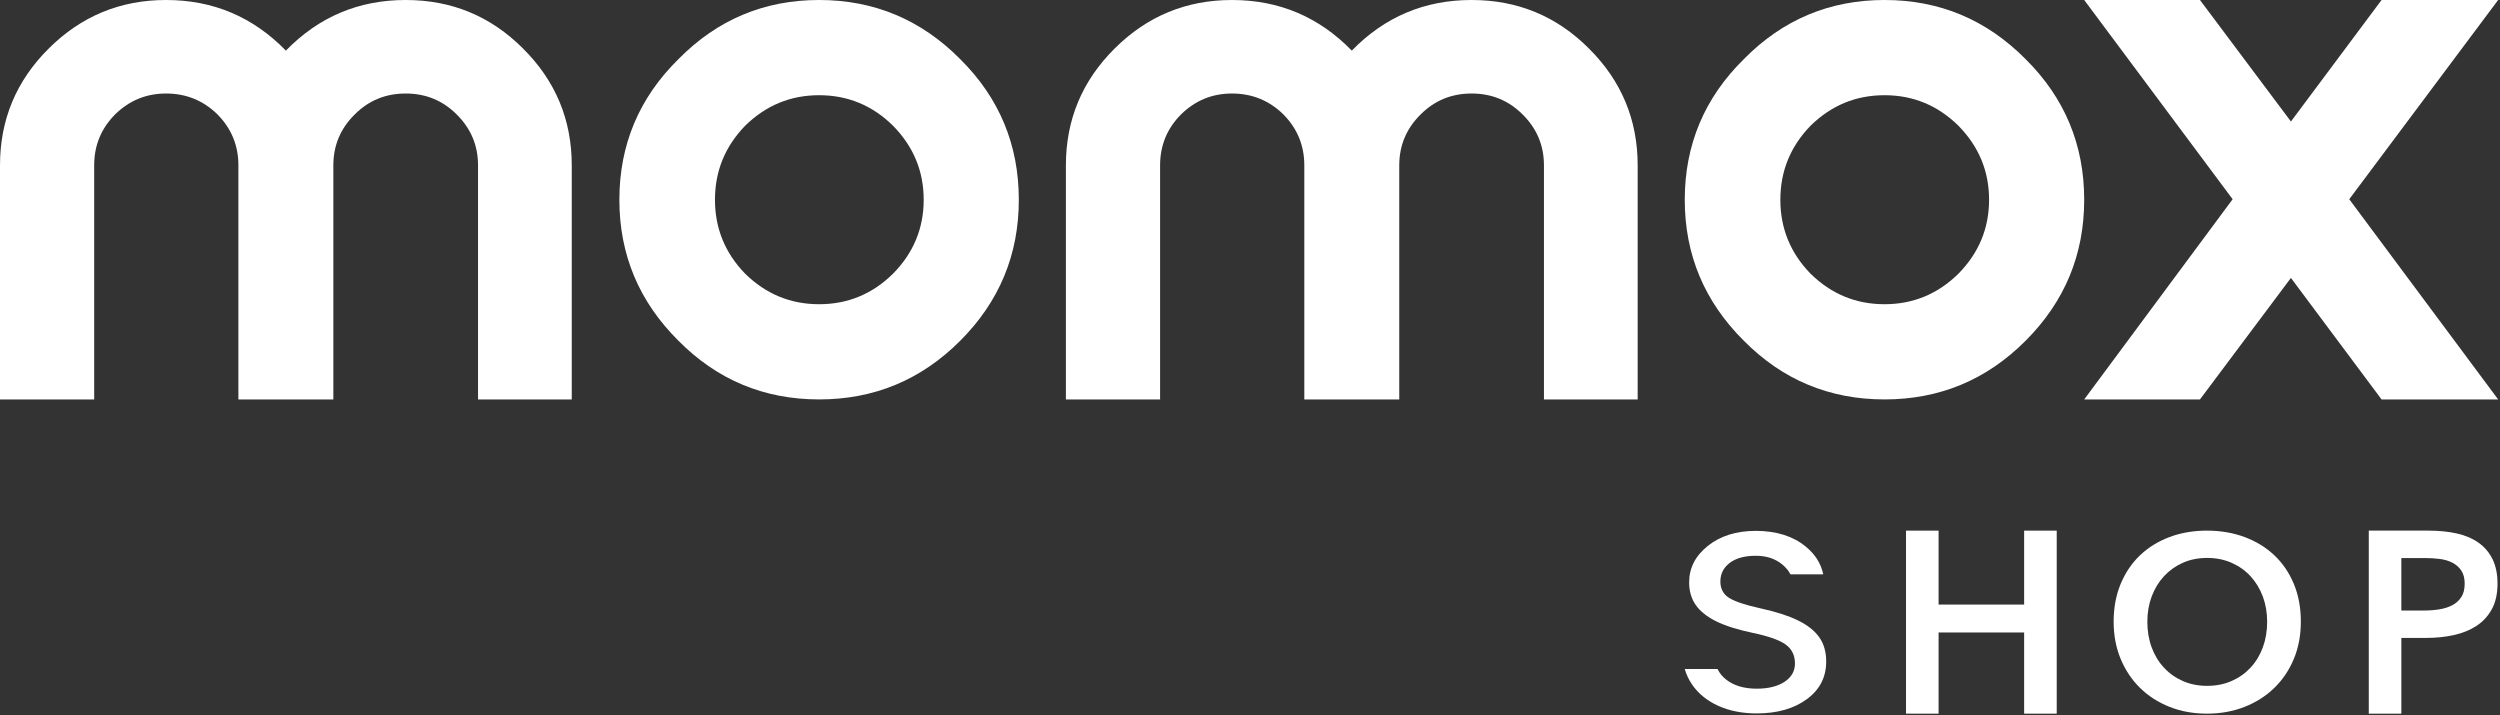
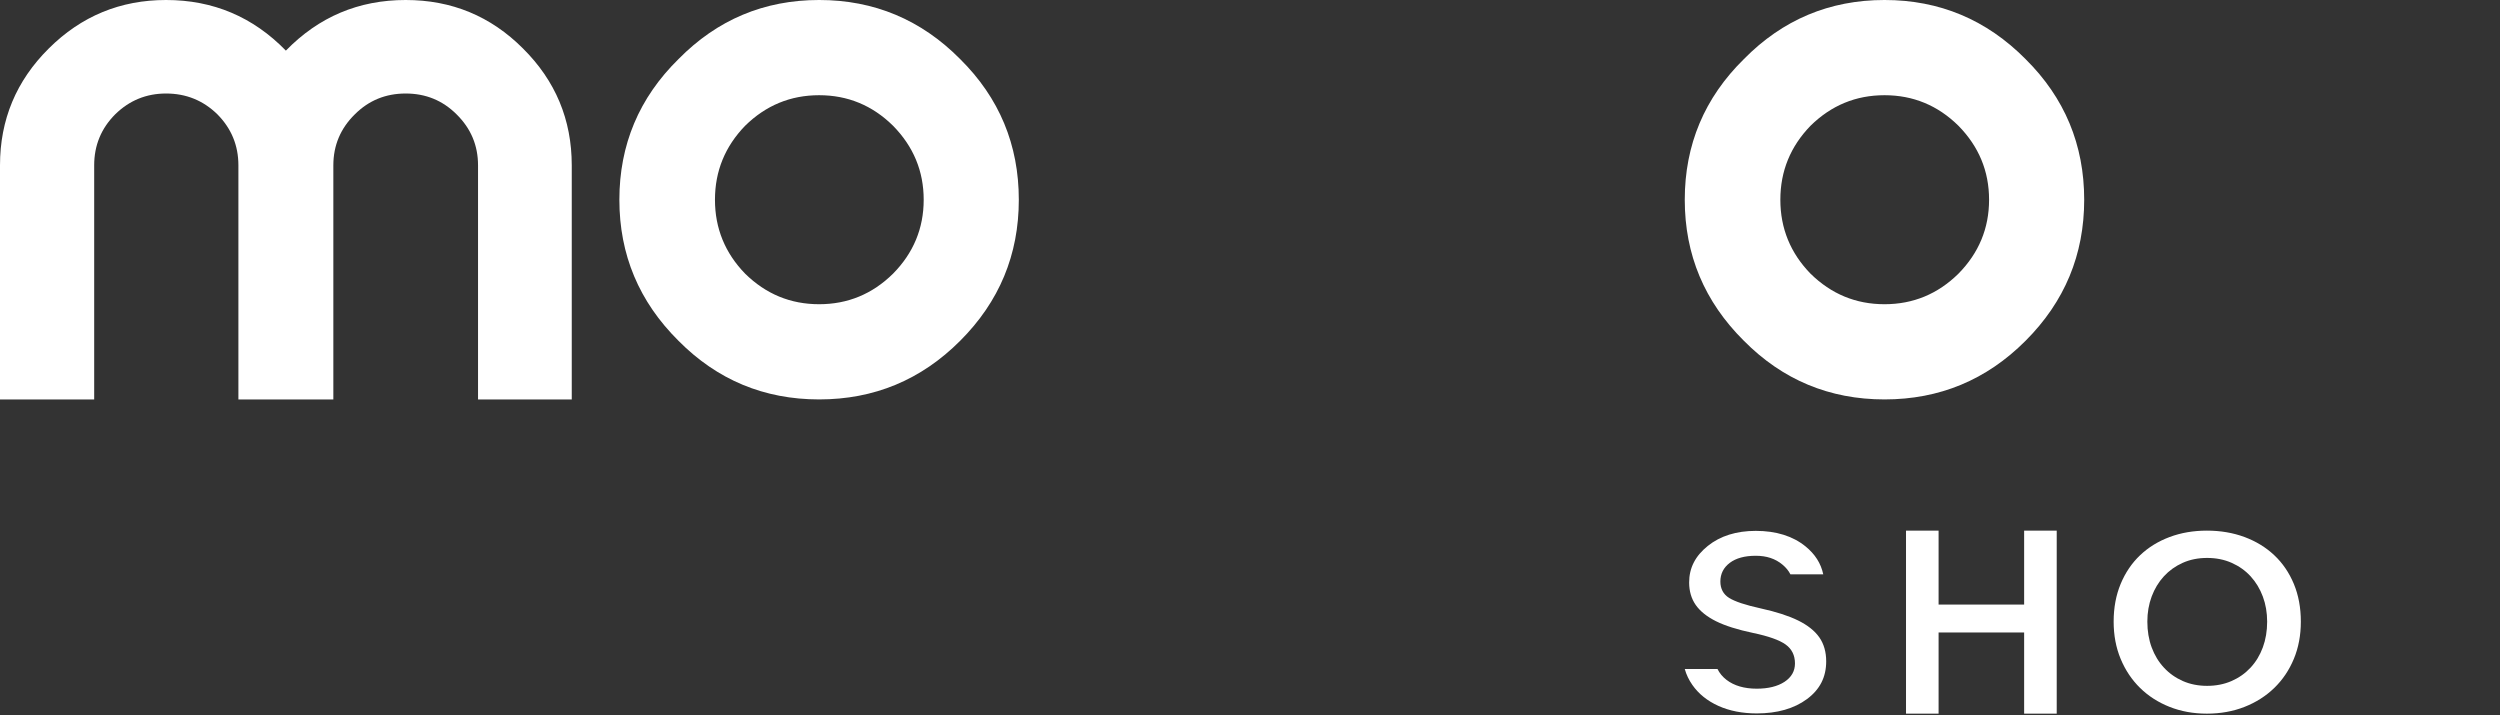
<svg xmlns="http://www.w3.org/2000/svg" width="100%" height="100%" viewBox="0 0 961 275" version="1.1" xml:space="preserve" style="fill-rule:evenodd;clip-rule:evenodd;stroke-linejoin:round;stroke-miterlimit:2;">
  <rect x="0" y="0" width="961" height="275" fill="#333333" stroke="none" />
  <path d="M36.204,63.562c0,-7.645 2.663,-14.17 8.067,-19.604c5.471,-5.366 12.004,-8.012 19.562,-8.012c7.663,-0 14.267,2.646 19.742,8.012c5.367,5.434 8.067,11.959 8.067,19.604l-0,89.98l36.496,-0l-0,-89.98c-0,-7.645 2.737,-14.17 8.25,-19.604c5.366,-5.366 11.895,-8.012 19.562,-8.012c7.662,-0 14.196,2.646 19.563,8.012c5.512,5.434 8.245,11.959 8.245,19.604l0,89.98l36.025,-0l0,-89.98c0,-17.541 -6.241,-32.508 -18.758,-44.937c-12.413,-12.429 -27.413,-18.625 -45.075,-18.625c-18.104,0 -33.433,6.487 -46.058,19.458c-12.629,-12.971 -27.959,-19.458 -46.059,-19.458c-17.558,0 -32.595,6.196 -45.075,18.625c-12.521,12.429 -18.758,27.396 -18.758,44.937l0,89.98l36.204,-0l0,-89.98Z" style="fill:#fff;fill-rule:nonzero;" />
-   <path d="M445.942,63.562c-0,-7.645 2.662,-14.17 8.066,-19.604c5.471,-5.366 12.005,-8.012 19.563,-8.012c7.662,-0 14.267,2.646 19.741,8.012c5.367,5.434 8.067,11.959 8.067,19.604l0,89.98l36.496,-0l-0,-89.98c-0,-7.645 2.733,-14.17 8.25,-19.604c5.367,-5.366 11.896,-8.012 19.562,-8.012c7.663,-0 14.196,2.646 19.563,8.012c5.513,5.434 8.246,11.959 8.246,19.604l-0,89.98l36.025,-0l-0,-89.98c-0,-17.541 -6.242,-32.508 -18.759,-44.937c-12.412,-12.429 -27.412,-18.625 -45.075,-18.625c-18.104,0 -33.433,6.487 -46.058,19.458c-12.629,-12.971 -27.958,-19.458 -46.058,-19.458c-17.558,0 -32.596,6.196 -45.075,18.625c-12.521,12.429 -18.763,27.396 -18.763,44.937l0,89.98l36.209,-0l-0,-89.98Z" style="fill:#fff;fill-rule:nonzero;" />
  <path d="M343.287,105.2c-7.933,7.829 -17.429,11.742 -28.408,11.742c-11.016,-0 -20.475,-3.913 -28.45,-11.742c-7.717,-7.938 -11.596,-17.429 -11.596,-28.413c0,-11.016 3.879,-20.475 11.596,-28.445c7.975,-7.83 17.434,-11.742 28.45,-11.742c10.979,-0 20.475,3.912 28.408,11.742c7.83,7.97 11.78,17.429 11.78,28.445c-0,10.984 -3.95,20.475 -11.78,28.413Zm25.805,-82.479c-15.004,-15.15 -33.088,-22.721 -54.213,-22.721c-21.129,-0 -39.175,7.571 -54.071,22.721c-15.146,14.891 -22.721,32.941 -22.721,54.066c0,21.13 7.575,39.175 22.721,54.213c14.896,15.042 32.942,22.542 54.071,22.542c21.125,-0 39.209,-7.5 54.213,-22.542c15.037,-15.038 22.541,-33.083 22.541,-54.213c0,-21.125 -7.504,-39.175 -22.541,-54.066Z" style="fill:#fff;fill-rule:nonzero;" />
  <path d="M752.825,105.2c-7.938,7.829 -17.433,11.742 -28.413,11.742c-11.016,-0 -20.474,-3.913 -28.445,-11.742c-7.721,-7.938 -11.6,-17.429 -11.6,-28.413c-0,-11.016 3.879,-20.475 11.6,-28.445c7.971,-7.83 17.429,-11.742 28.445,-11.742c10.98,-0 20.475,3.912 28.413,11.742c7.825,7.97 11.775,17.429 11.775,28.445c-0,10.984 -3.95,20.475 -11.775,28.413Zm25.8,-82.479c-15.004,-15.15 -33.083,-22.721 -54.213,-22.721c-21.129,-0 -39.174,7.571 -54.066,22.721c-15.15,14.891 -22.725,32.941 -22.725,54.066c-0,21.13 7.575,39.175 22.725,54.213c14.892,15.042 32.937,22.542 54.066,22.542c21.13,-0 39.209,-7.5 54.213,-22.542c15.038,-15.038 22.542,-33.083 22.542,-54.213c-0,-21.125 -7.504,-39.175 -22.542,-54.066Z" style="fill:#fff;fill-rule:nonzero;" />
  <path d="M660.563,271.35c4.254,1.917 9.208,2.887 14.733,2.887c7.862,0 14.35,-1.85 19.275,-5.491c4.992,-3.688 7.417,-8.442 7.417,-14.538c-0,-3.604 -0.892,-6.704 -2.646,-9.212c-1.763,-2.517 -4.513,-4.7 -8.167,-6.492c-3.658,-1.792 -8.483,-3.35 -14.346,-4.633c-5.841,-1.279 -9.933,-2.642 -12.167,-4.042c-2.224,-1.4 -3.354,-3.517 -3.354,-6.296c0,-2.941 1.217,-5.358 3.617,-7.171c2.387,-1.808 5.75,-2.725 9.988,-2.725c4.162,0 7.52,1.113 10.27,3.409c1.359,1.133 2.367,2.362 3.042,3.716l12.633,0c-0.904,-4.216 -3.158,-7.75 -6.825,-10.733c-4.862,-3.954 -11.296,-5.962 -19.12,-5.962c-7.442,-0 -13.642,1.941 -18.421,5.775c-4.838,3.875 -7.188,8.475 -7.188,14.066c0,3.313 0.846,6.217 2.517,8.621c1.679,2.413 4.308,4.521 7.812,6.271c3.504,1.746 8.3,3.262 14.259,4.508c5.92,1.242 10.129,2.734 12.504,4.446c2.383,1.717 3.587,4.158 3.587,7.267c0,2.941 -1.35,5.321 -4.021,7.075c-2.67,1.75 -6.258,2.633 -10.666,2.633c-4.788,0 -8.696,-1.137 -11.613,-3.379c-1.52,-1.167 -2.683,-2.567 -3.479,-4.183l-12.583,-0c0.591,2.137 1.571,4.191 2.925,6.129c2.4,3.433 5.771,6.141 10.017,8.054Z" style="fill:#fff;fill-rule:nonzero;" />
-   <path d="M845.667,0l-44.5,0l57.058,76.583l-57.058,76.959l44.495,-0l34.971,-46.709l34.842,46.709l44.812,-0l-57.233,-76.959l57.233,-76.583l-44.812,0l-34.842,46.708l-34.966,-46.708Z" style="fill:#fff;fill-rule:nonzero;" />
  <path d="M732.671,203.975l12.521,-0l-0,28.421l32.887,-0l0,-28.421l12.521,-0l0,70.35l-12.521,-0l0,-31.2l-32.887,-0l-0,31.2l-12.521,-0l-0,-70.35Z" style="fill:#fff;fill-rule:nonzero;" />
  <path d="M825.442,238.962c-0,3.592 0.55,6.888 1.654,9.884c1.104,2.991 2.679,5.596 4.729,7.8c2.046,2.204 4.475,3.921 7.279,5.154c2.804,1.229 5.908,1.842 9.313,1.842c3.404,-0 6.525,-0.613 9.362,-1.842c2.838,-1.233 5.279,-2.95 7.329,-5.154c2.05,-2.204 3.625,-4.809 4.725,-7.8c1.104,-2.996 1.659,-6.292 1.659,-9.884c-0,-3.466 -0.555,-6.679 -1.659,-9.645c-1.1,-2.959 -2.662,-5.546 -4.679,-7.755c-2.017,-2.204 -4.442,-3.933 -7.279,-5.195c-2.838,-1.263 -5.992,-1.896 -9.458,-1.896c-3.467,-0 -6.6,0.633 -9.404,1.896c-2.809,1.262 -5.217,2.991 -7.234,5.195c-2.021,2.209 -3.579,4.796 -4.683,7.755c-1.104,2.966 -1.654,6.179 -1.654,9.645Zm-12.955,0c0,-5.358 0.9,-10.195 2.696,-14.512c1.796,-4.317 4.288,-7.992 7.467,-11.017c3.183,-3.029 6.967,-5.358 11.346,-7c4.383,-1.637 9.158,-2.458 14.329,-2.458c5.229,-0 10.054,0.821 14.467,2.458c4.412,1.642 8.225,3.971 11.441,7c3.213,3.025 5.721,6.7 7.517,11.017c1.796,4.317 2.696,9.154 2.696,14.512c-0,5.234 -0.9,10.009 -2.696,14.325c-1.796,4.321 -4.304,8.038 -7.517,11.159c-3.216,3.116 -7.029,5.546 -11.441,7.279c-4.413,1.733 -9.238,2.6 -14.467,2.6c-5.171,-0 -9.946,-0.867 -14.329,-2.6c-4.379,-1.733 -8.163,-4.163 -11.346,-7.279c-3.179,-3.121 -5.671,-6.838 -7.467,-11.159c-1.796,-4.316 -2.696,-9.091 -2.696,-14.325Z" style="fill:#fff;fill-rule:nonzero;" />
-   <path d="M931.821,234.683c2.054,0 4.008,-0.15 5.862,-0.45c1.854,-0.3 3.509,-0.825 4.971,-1.587c1.454,-0.763 2.617,-1.809 3.475,-3.134c0.863,-1.32 1.292,-3.045 1.292,-5.166c-0,-2.054 -0.429,-3.725 -1.292,-5.017c-0.858,-1.292 -2.004,-2.3 -3.429,-3.029c-1.425,-0.733 -3.046,-1.208 -4.867,-1.442c-1.825,-0.229 -3.696,-0.346 -5.616,-0.346l-9.142,0l-0,20.171l8.746,0Zm-21.267,-30.708l22.954,-0c4.042,-0 7.684,0.367 10.934,1.096c3.241,0.729 6.025,1.921 8.346,3.575c2.316,1.658 4.108,3.775 5.366,6.358c1.259,2.588 1.888,5.7 1.888,9.342c-0,3.908 -0.734,7.187 -2.188,9.837c-1.458,2.65 -3.429,4.788 -5.912,6.413c-2.484,1.621 -5.384,2.796 -8.696,3.525c-3.313,0.729 -6.825,1.091 -10.529,1.091l-9.642,0l-0,29.113l-12.521,-0l0,-70.35Z" style="fill:#fff;fill-rule:nonzero;" />
</svg>